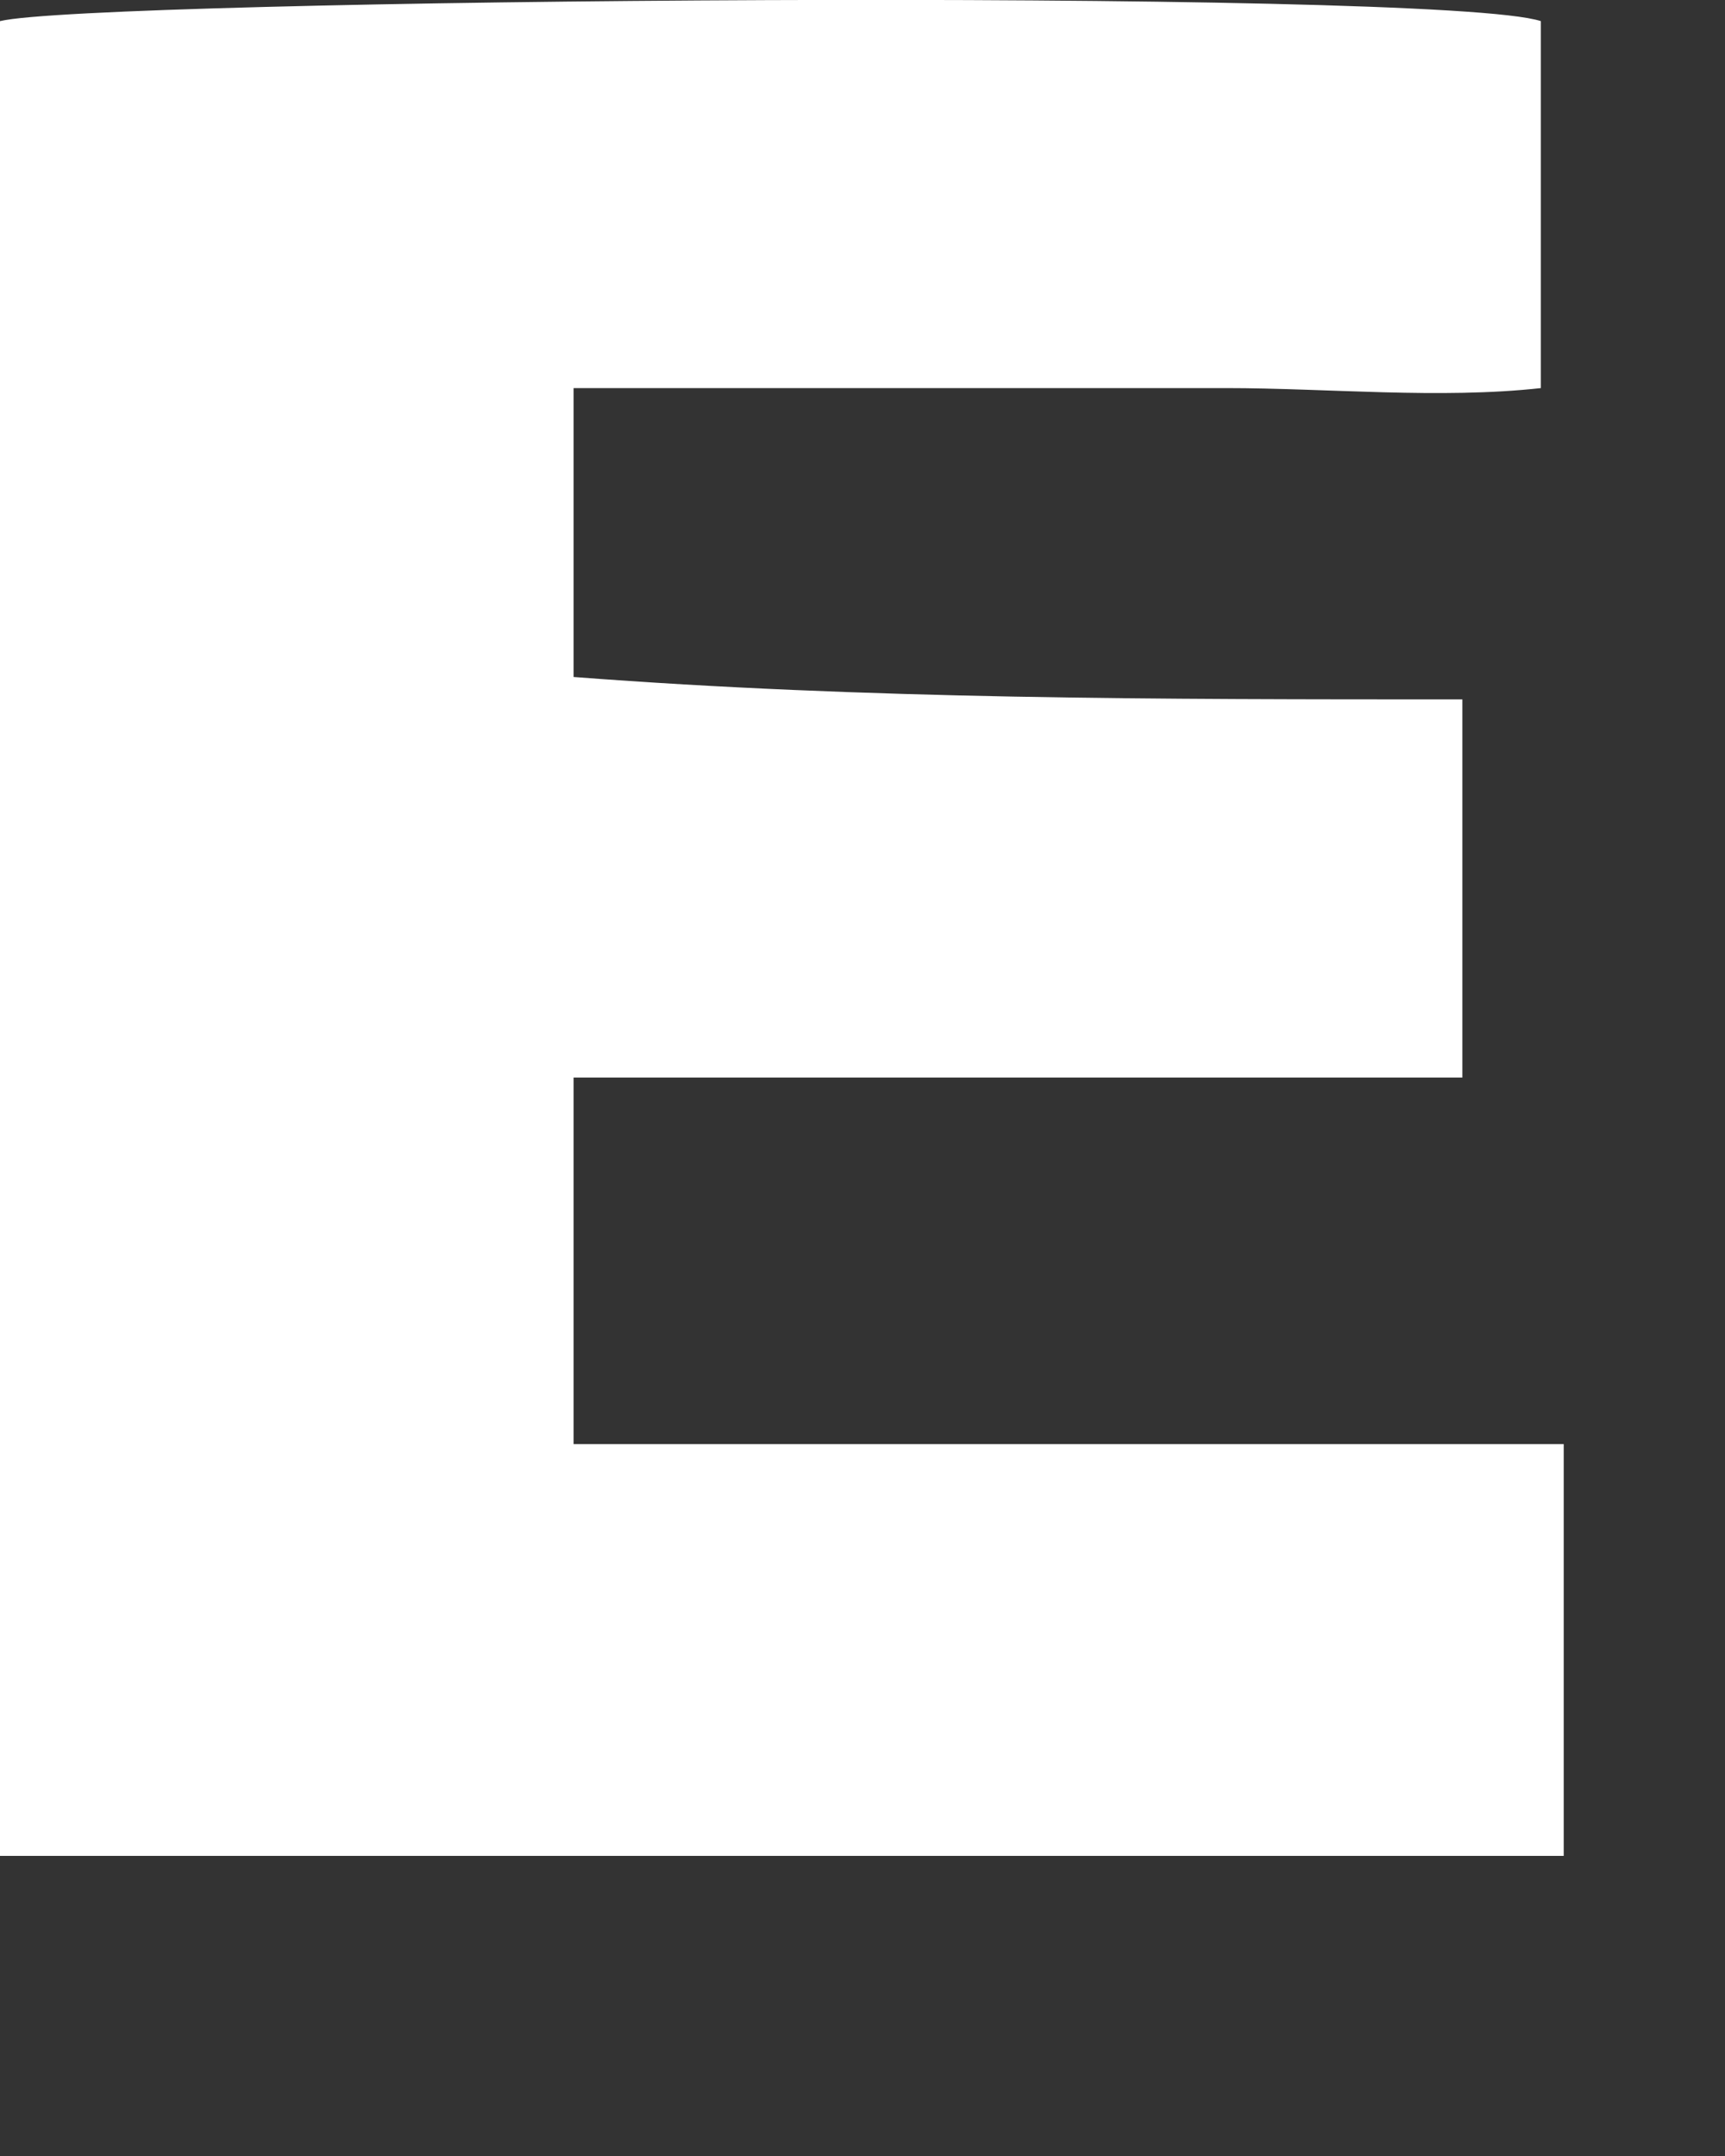
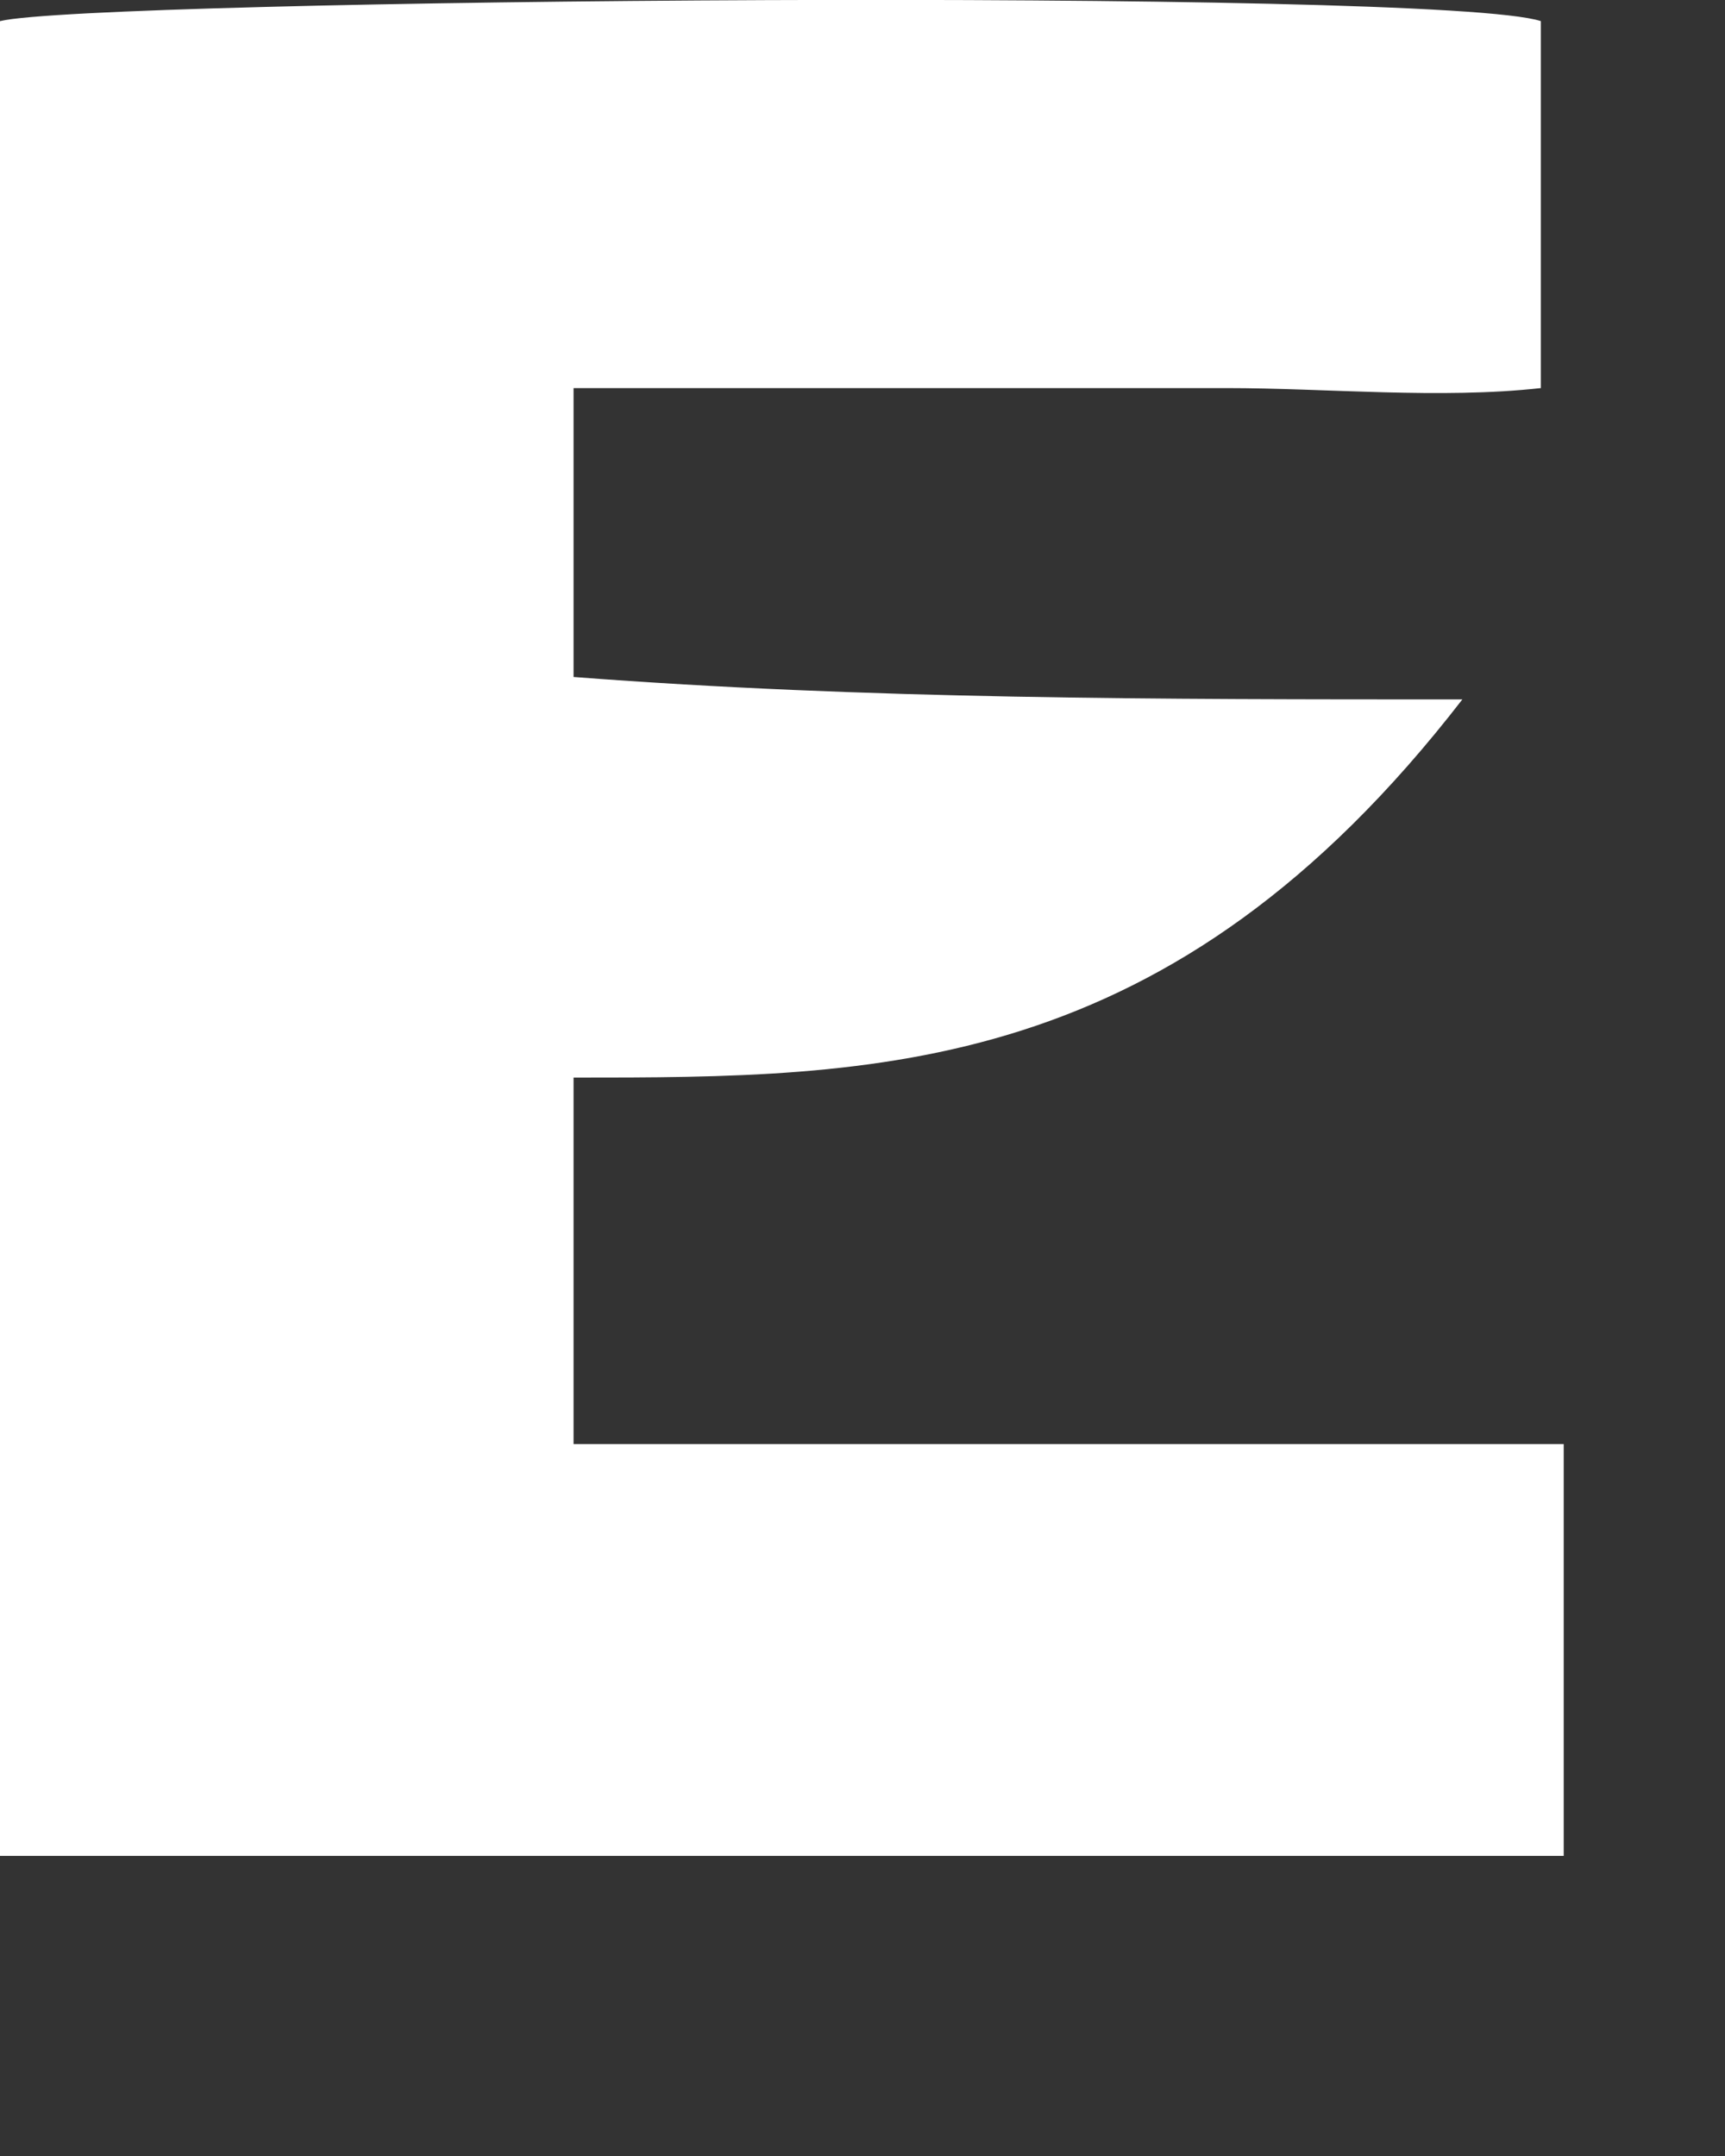
<svg xmlns="http://www.w3.org/2000/svg" fill="none" height="100%" overflow="visible" preserveAspectRatio="none" style="display: block;" viewBox="0 0 4 5" width="100%">
  <rect x="0" y="0" width="4" height="5" fill="#333333" stroke="none" />
-   <path d="M3.391 1.622C3.391 1.931 3.391 2.189 3.391 2.499C2.713 2.499 2.034 2.499 1.33 2.499C1.33 2.782 1.33 3.066 1.33 3.349C2.113 3.349 2.869 3.349 3.626 3.349C3.626 3.685 3.626 3.968 3.626 4.304C2.426 4.304 1.2 4.304 0 4.304C0 2.86 0 1.467 0 0.049C0.209 -0.003 3.339 -0.029 3.573 0.049C3.573 0.332 3.573 0.59 3.573 0.9C3.339 0.926 3.078 0.9 2.843 0.9C2.582 0.9 2.347 0.9 2.087 0.9C1.852 0.9 1.591 0.9 1.33 0.9C1.33 1.132 1.33 1.338 1.33 1.57C2.008 1.622 2.687 1.622 3.391 1.622Z" fill="white" id="Vector" />
+   <path d="M3.391 1.622C2.713 2.499 2.034 2.499 1.33 2.499C1.33 2.782 1.33 3.066 1.33 3.349C2.113 3.349 2.869 3.349 3.626 3.349C3.626 3.685 3.626 3.968 3.626 4.304C2.426 4.304 1.2 4.304 0 4.304C0 2.86 0 1.467 0 0.049C0.209 -0.003 3.339 -0.029 3.573 0.049C3.573 0.332 3.573 0.59 3.573 0.9C3.339 0.926 3.078 0.9 2.843 0.9C2.582 0.9 2.347 0.9 2.087 0.9C1.852 0.9 1.591 0.9 1.33 0.9C1.33 1.132 1.33 1.338 1.33 1.57C2.008 1.622 2.687 1.622 3.391 1.622Z" fill="white" id="Vector" />
</svg>